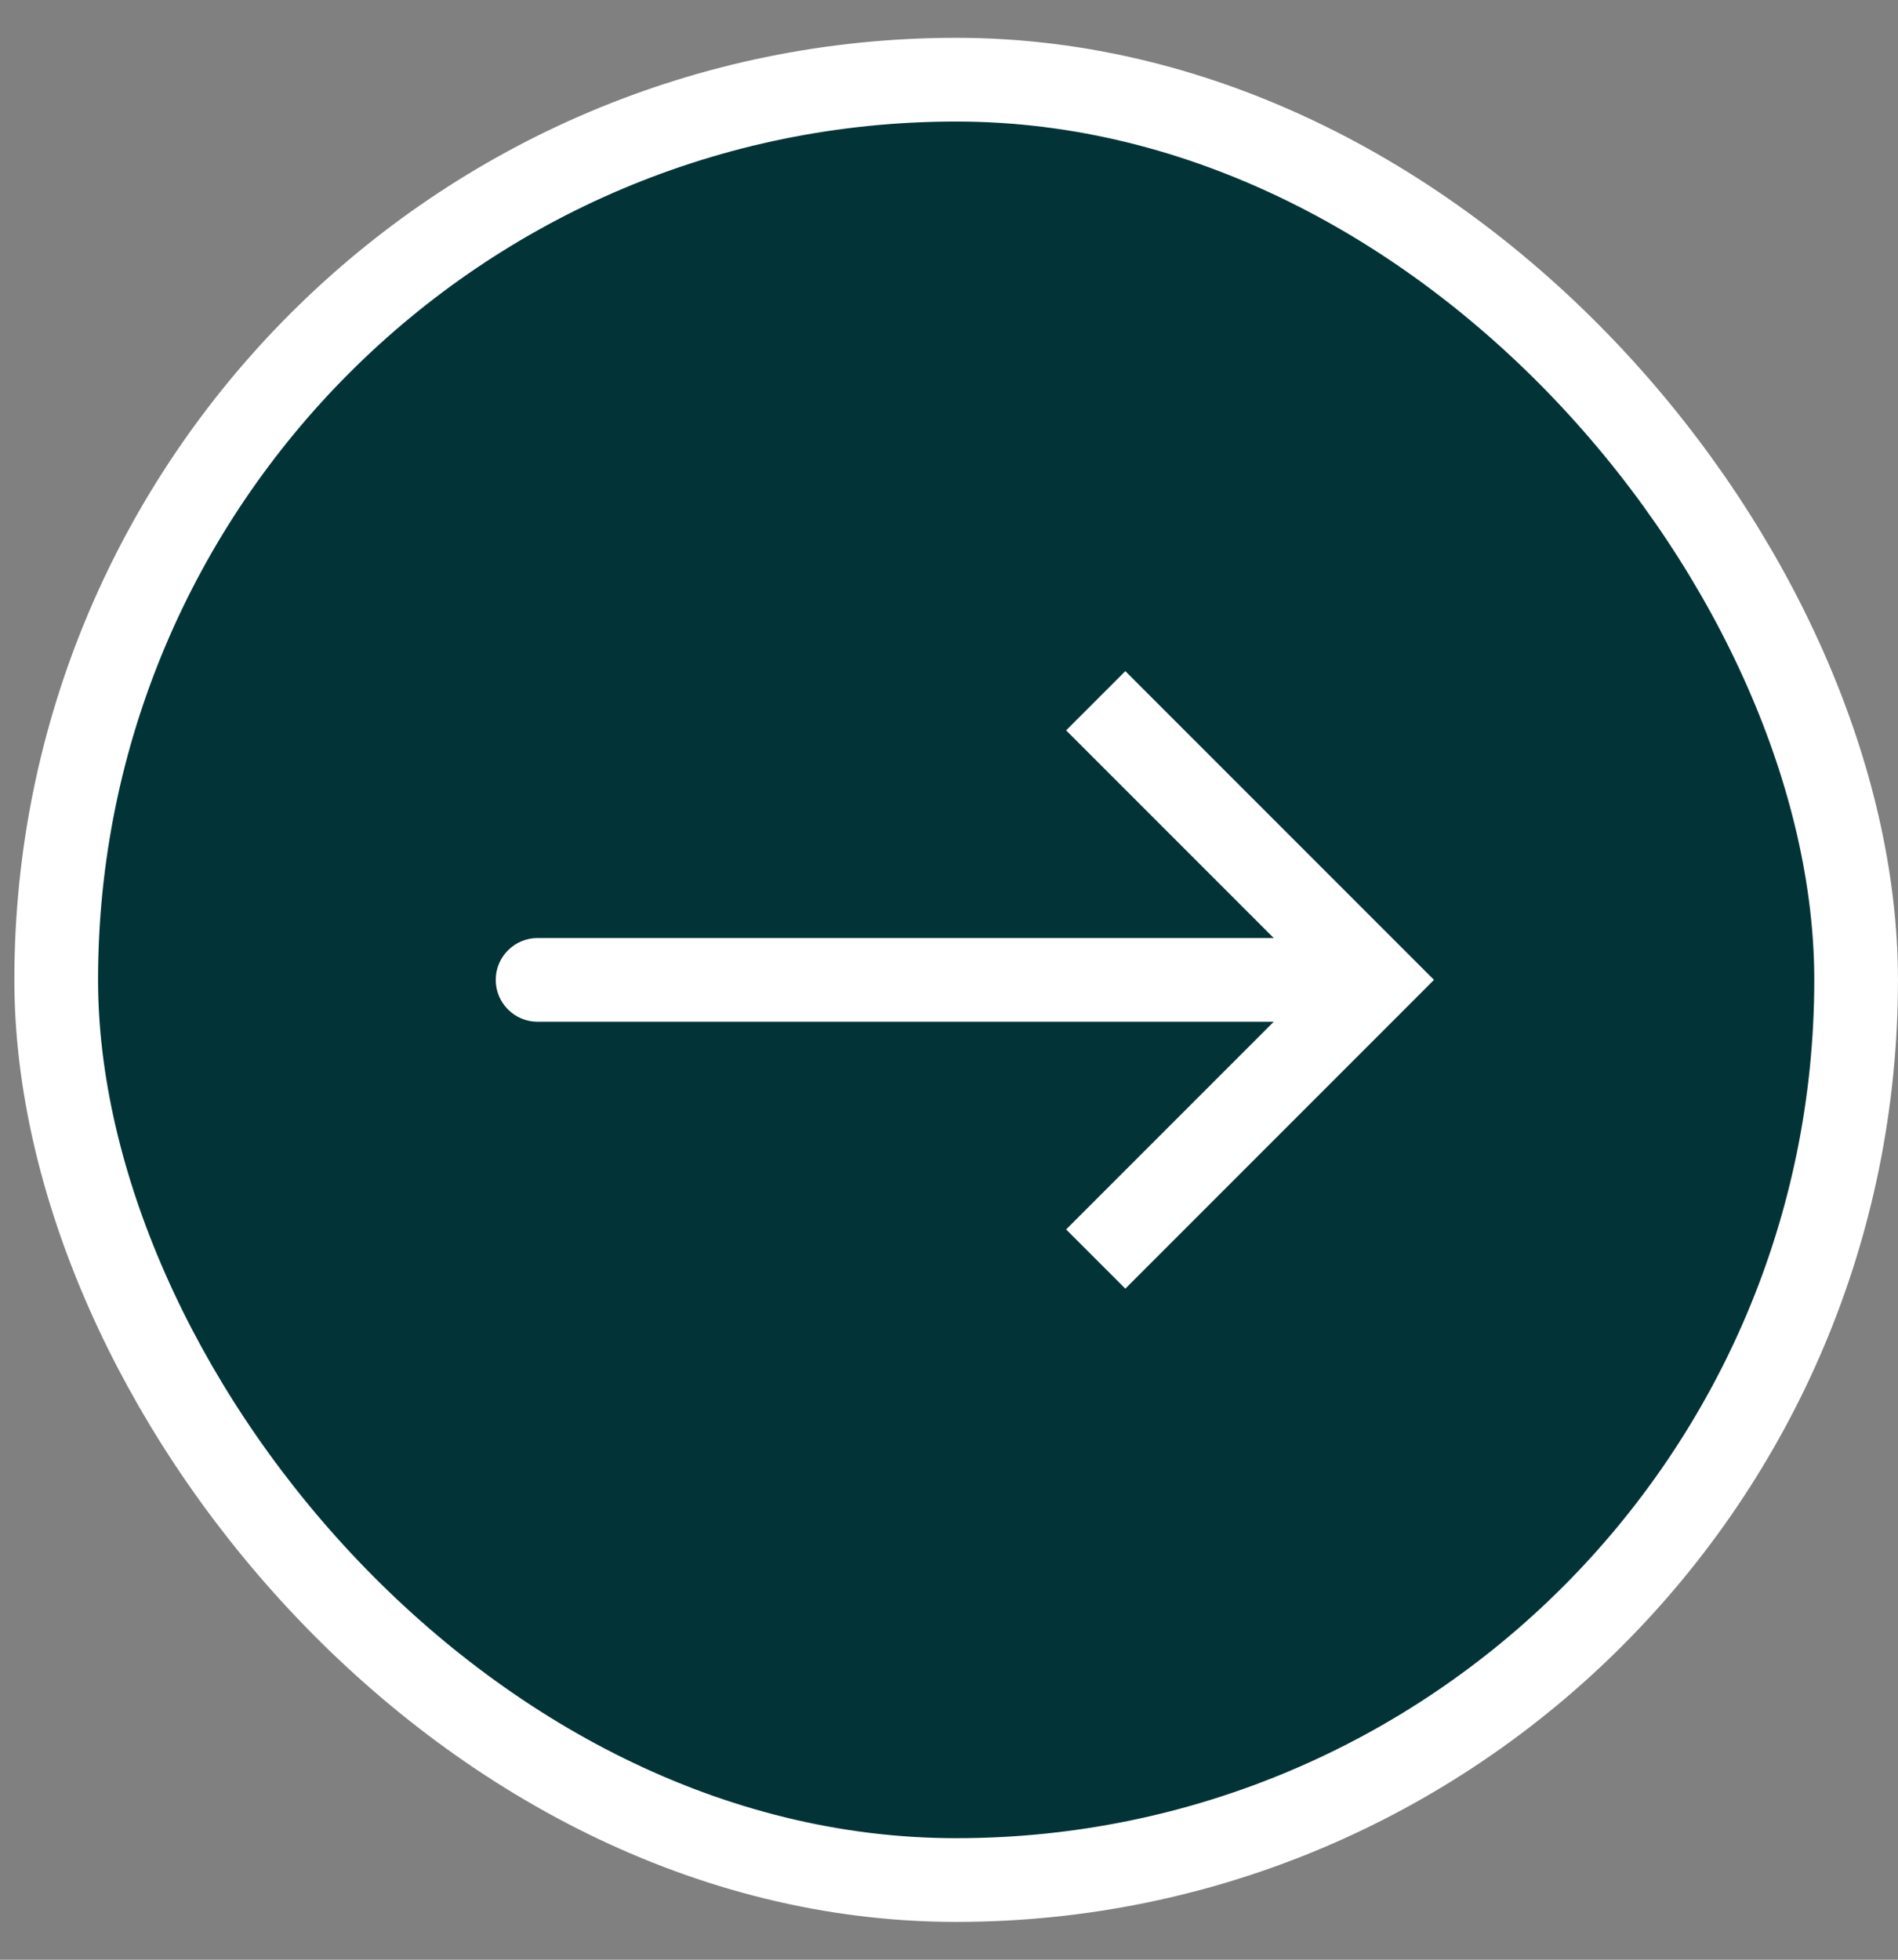
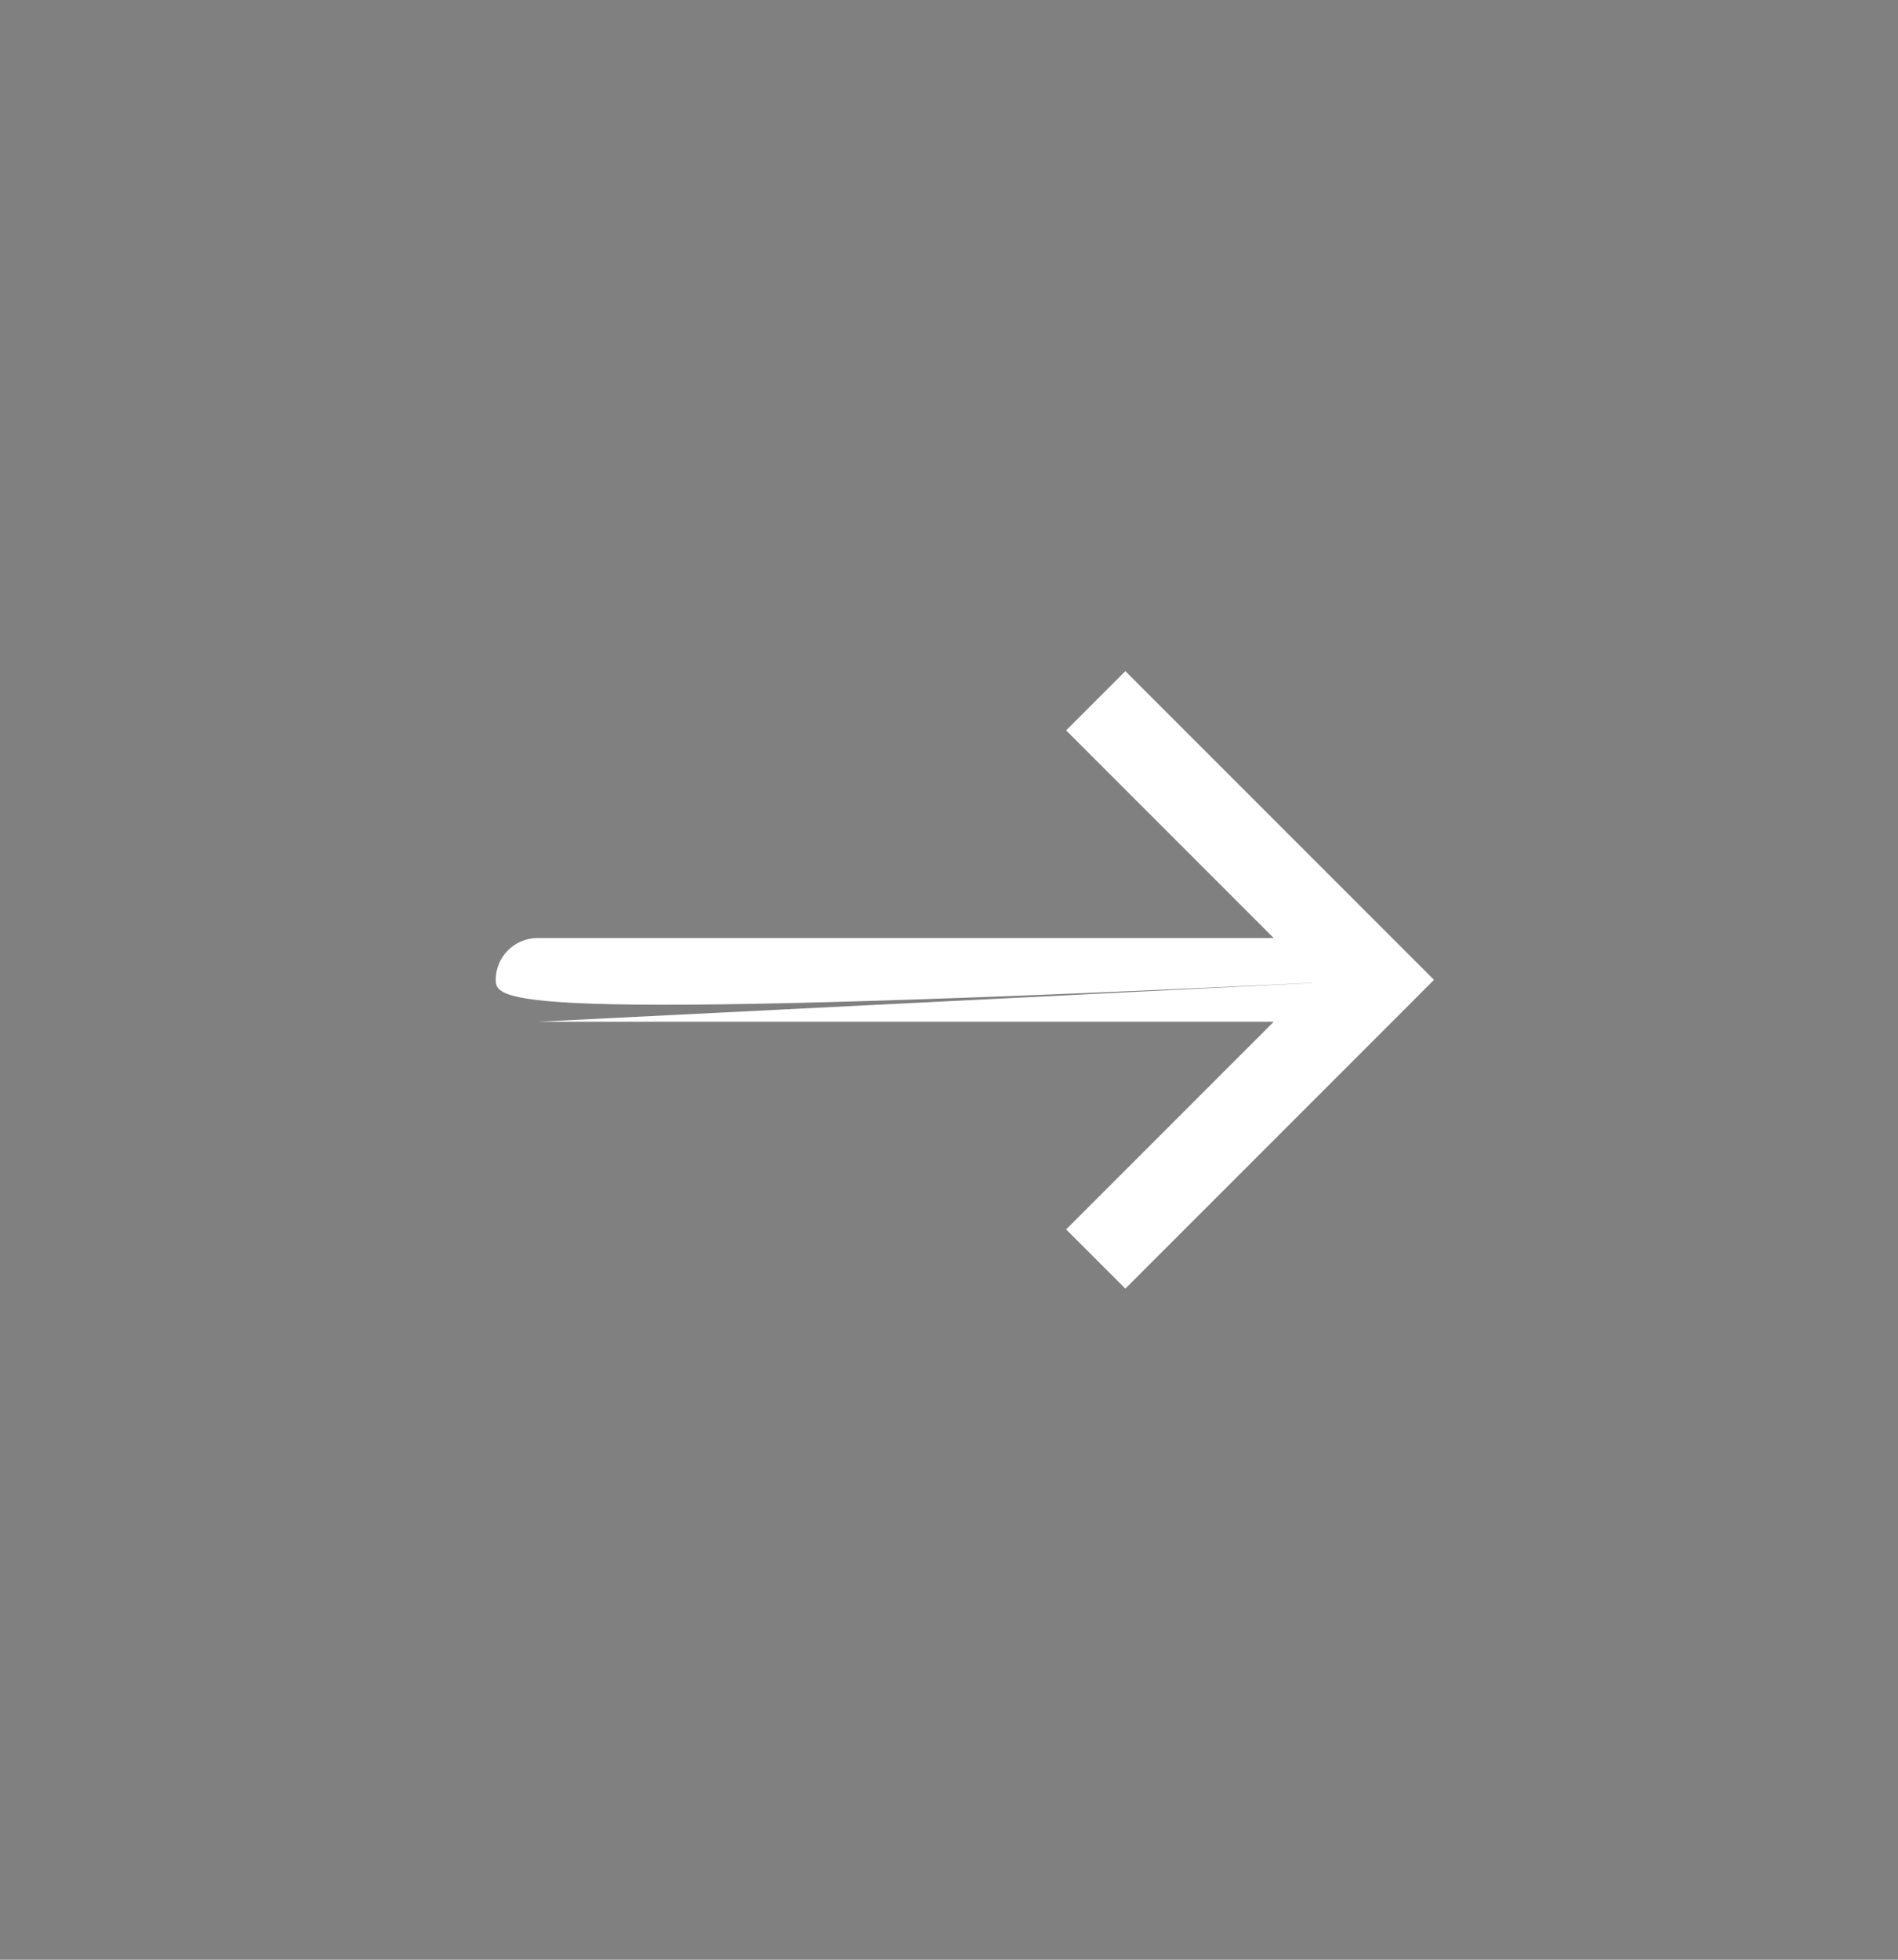
<svg xmlns="http://www.w3.org/2000/svg" width="31" height="32" viewBox="0 0 31 32" fill="none">
  <rect x="0" y="0" width="31" height="32" fill="#808080" stroke="none" />
-   <rect x="0.918" y="1.301" width="29.398" height="29.398" rx="14.699" fill="#023437" />
-   <rect x="0.918" y="1.301" width="29.398" height="29.398" rx="14.699" stroke="white" stroke-width="1.367" />
-   <path d="M22.454 16L22.938 15.517L23.421 16L22.938 16.484L22.454 16ZM8.781 16.684C8.403 16.684 8.097 16.378 8.097 16C8.097 15.623 8.403 15.317 8.781 15.317V16.684ZM18.38 10.959L22.938 15.517L21.971 16.484L17.413 11.926L18.38 10.959ZM22.938 16.484L18.38 21.042L17.413 20.075L21.971 15.517L22.938 16.484ZM22.454 16.684H8.781V15.317H22.454V16.684Z" fill="white" />
+   <path d="M22.454 16L22.938 15.517L23.421 16L22.938 16.484L22.454 16ZC8.403 16.684 8.097 16.378 8.097 16C8.097 15.623 8.403 15.317 8.781 15.317V16.684ZM18.38 10.959L22.938 15.517L21.971 16.484L17.413 11.926L18.38 10.959ZM22.938 16.484L18.38 21.042L17.413 20.075L21.971 15.517L22.938 16.484ZM22.454 16.684H8.781V15.317H22.454V16.684Z" fill="white" />
</svg>